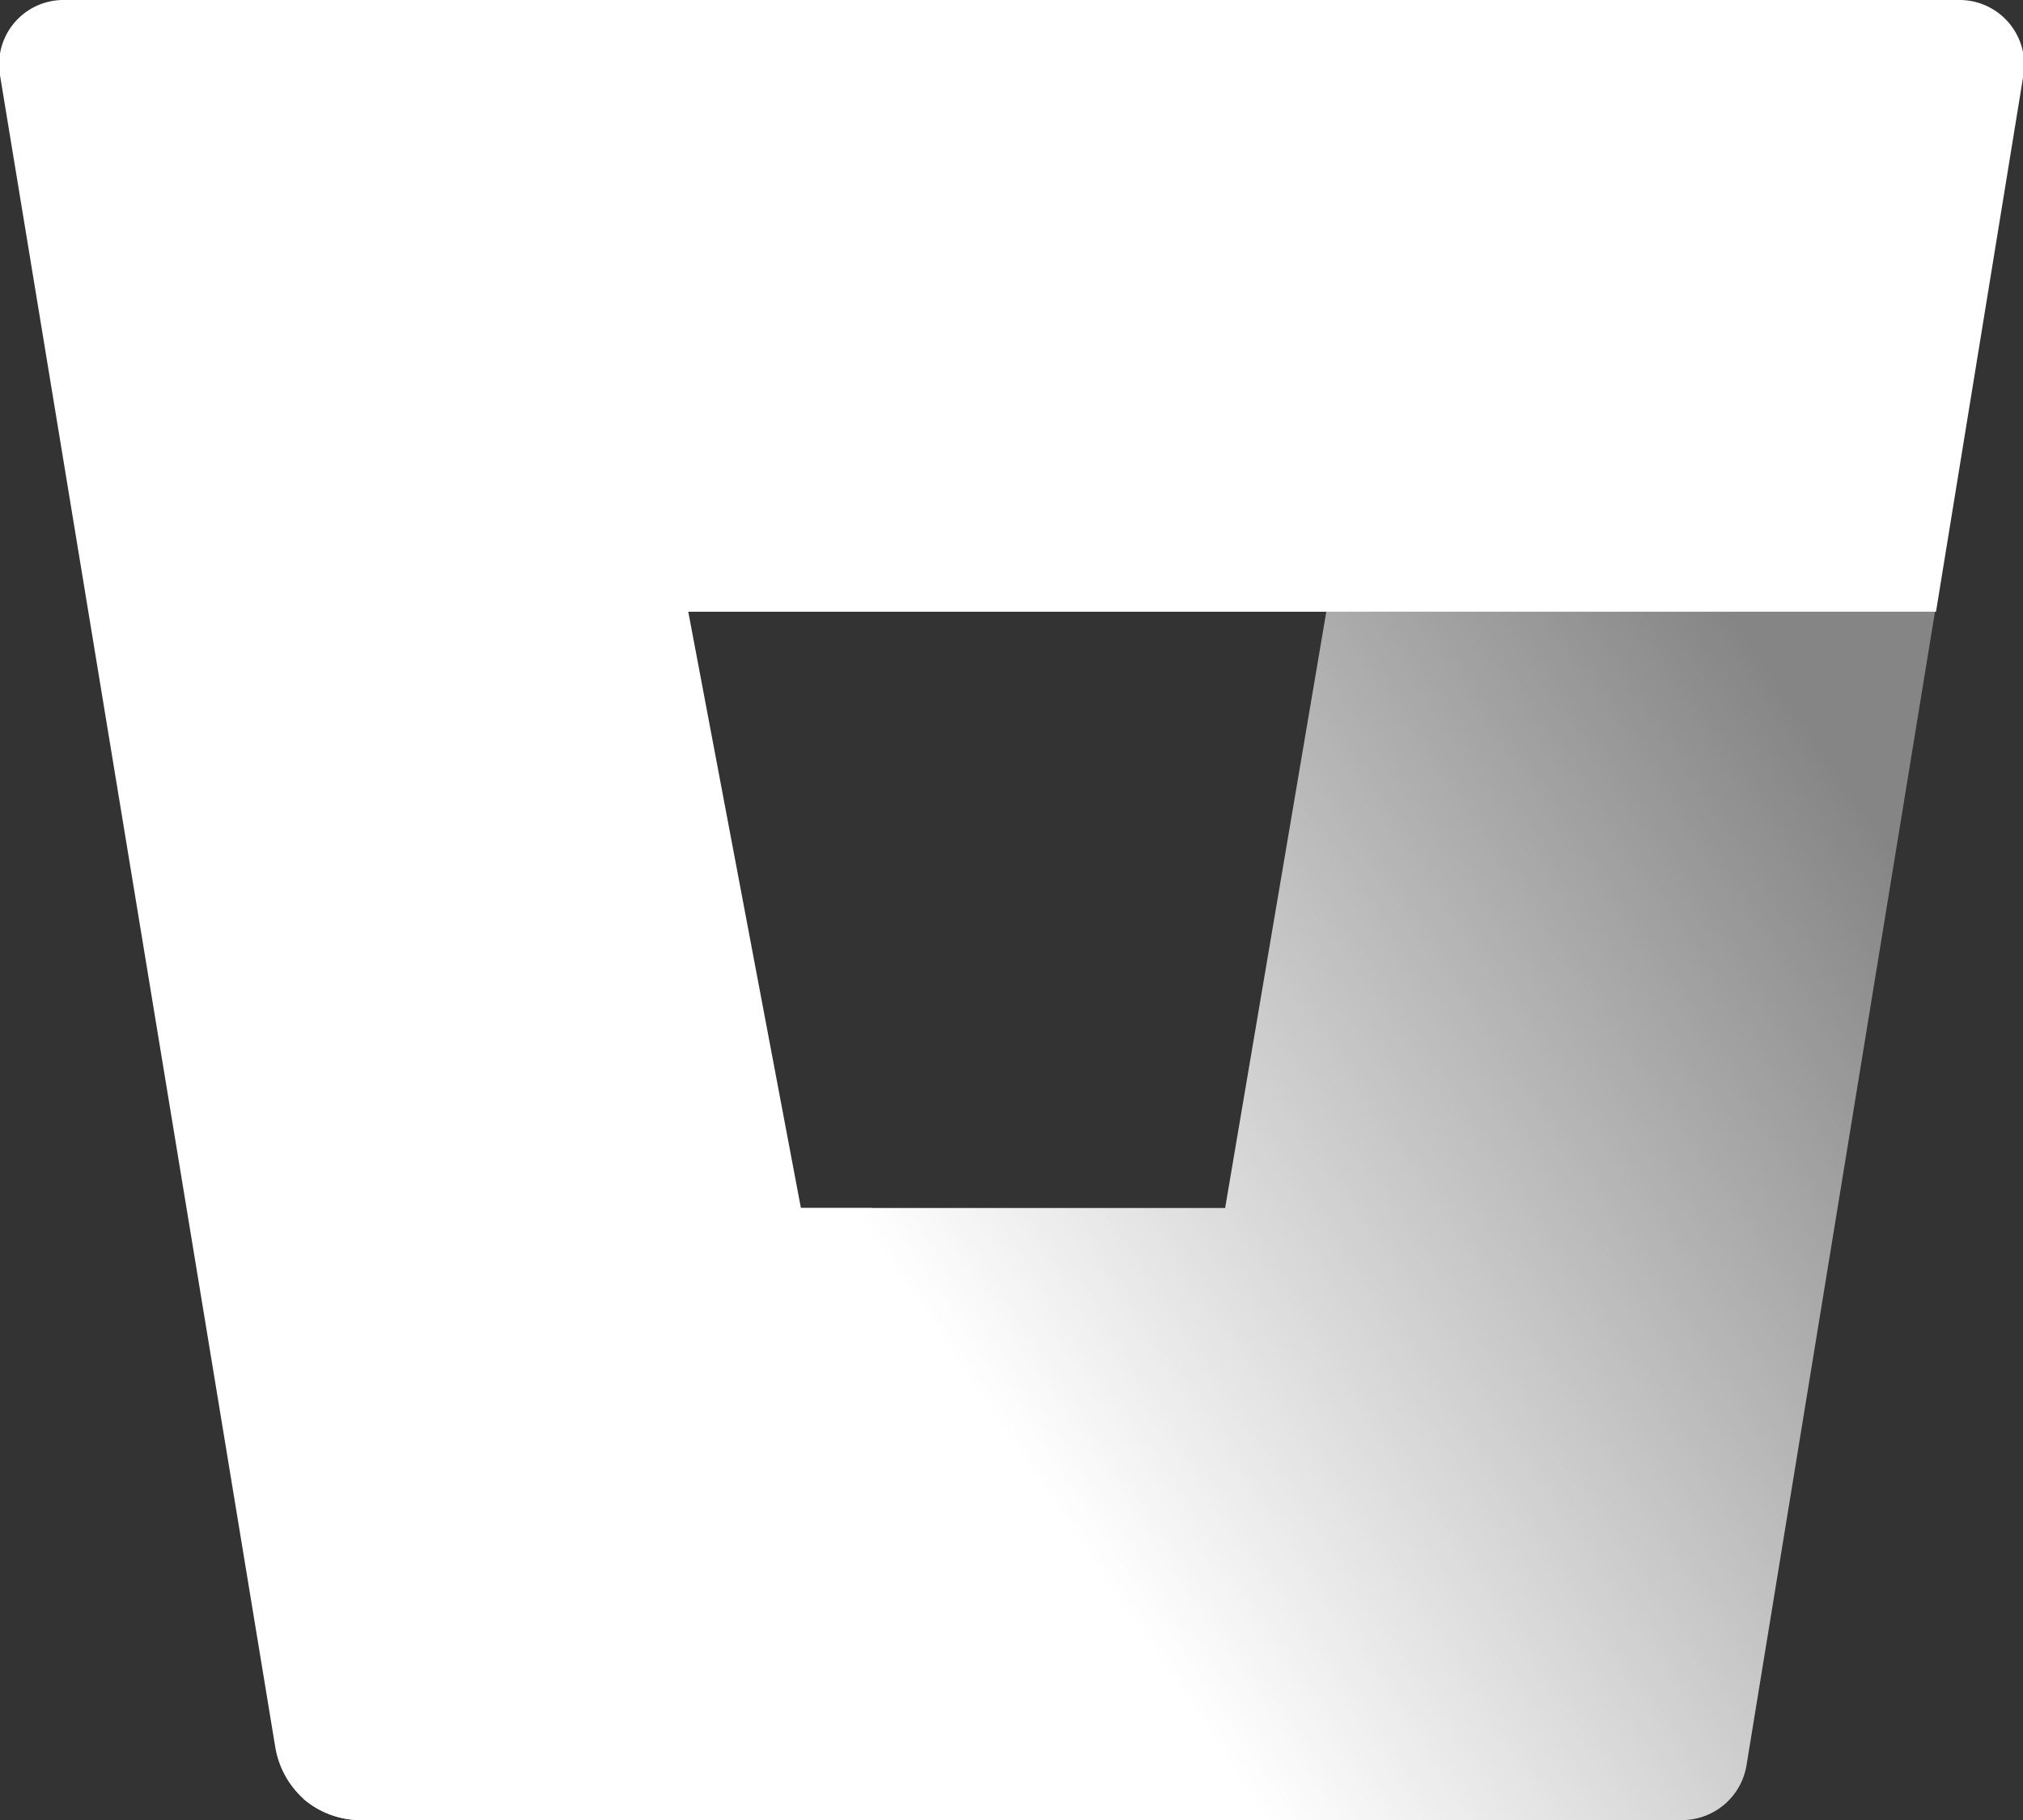
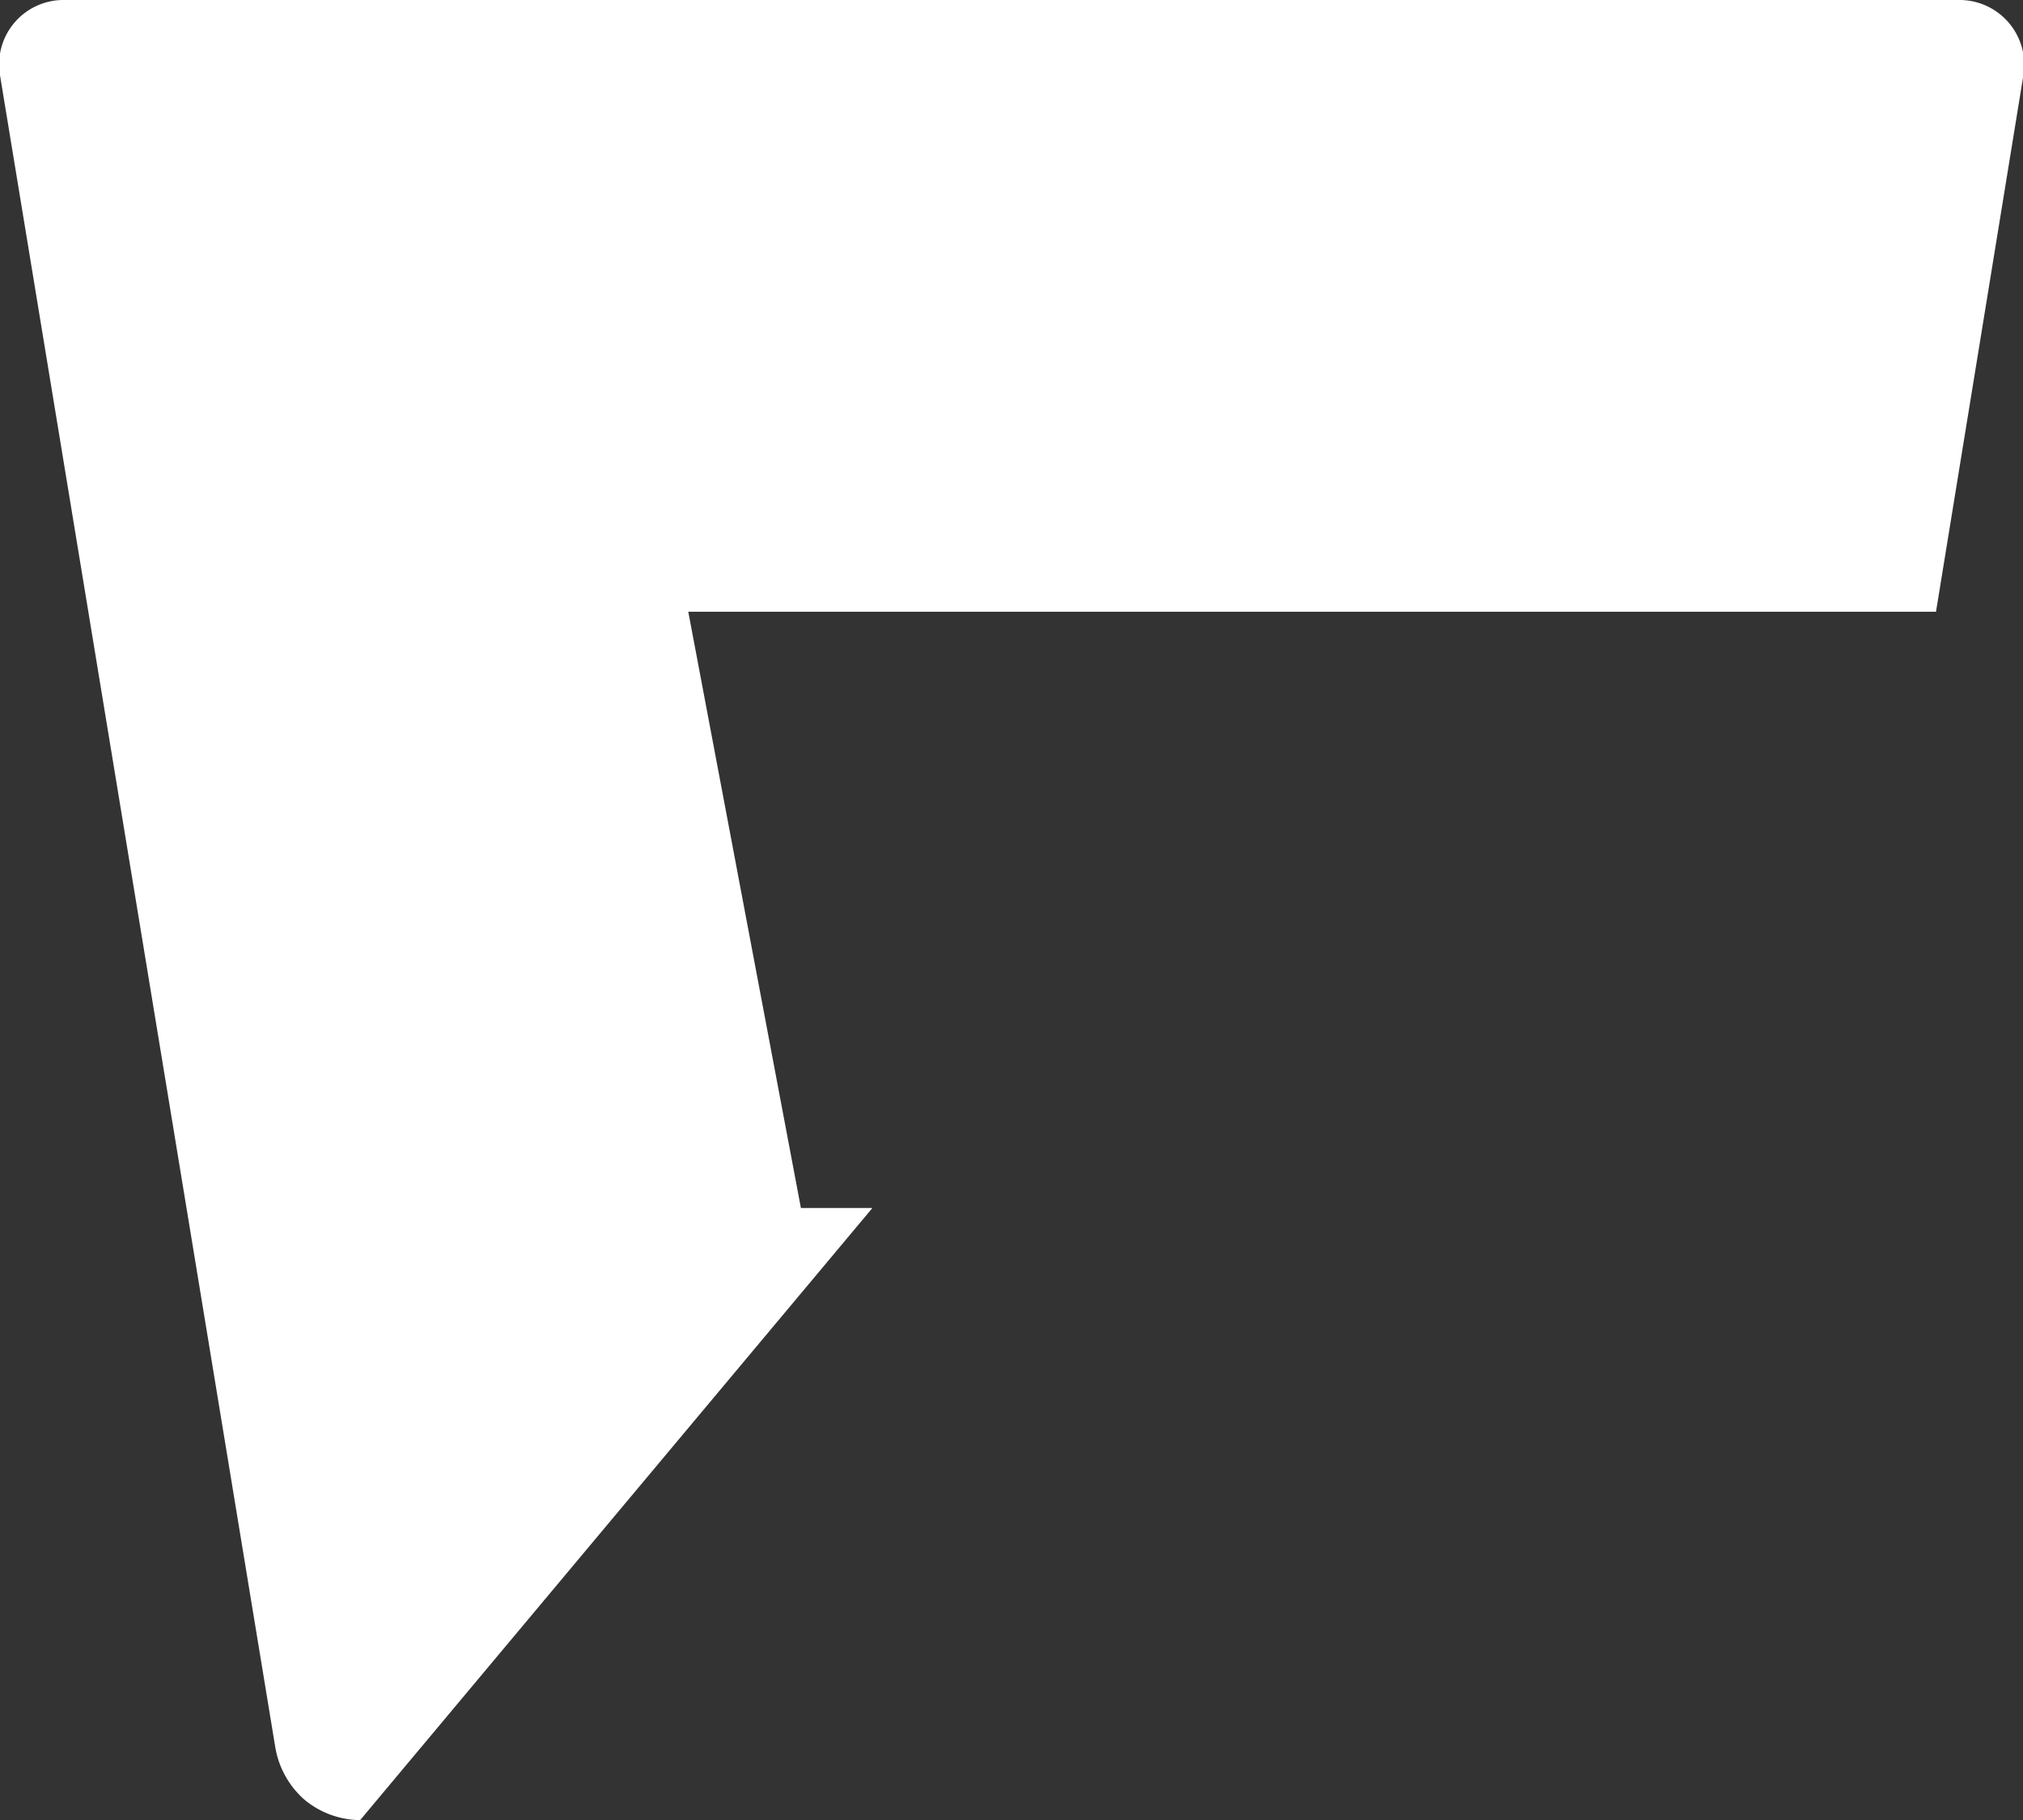
<svg xmlns="http://www.w3.org/2000/svg" width="59.99" height="53.97" viewBox="0 0 59.99 53.97">
  <rect x="0" y="0" width="59.99" height="53.97" fill="#333333" stroke="none" />
  <defs>
    <style>.cls-1{fill:none;}.cls-2{fill:url(#linear-gradient);}.cls-3{fill:#fff;}</style>
    <linearGradient id="linear-gradient" x1="59.77" y1="25.99" x2="31.54" y2="45.1" gradientUnits="userSpaceOnUse">
      <stop offset="0.07" stop-color="#fff" stop-opacity="0.4" />
      <stop offset="1" stop-color="#fff" />
    </linearGradient>
  </defs>
  <title>bitbucket-icon-gradient-white</title>
  <g id="Layer_2" data-name="Layer 2">
    <g id="Logos">
      <polygon class="cls-1" points="23.75 35.82 36.3 35.82 39.33 18.14 20.41 18.14 23.75 35.82" />
-       <path class="cls-2" d="M57.38,18.14H39.33l-3,17.68H23.75L9,53.34a2.61,2.61,0,0,0,1.68.63H49.89a1.94,1.94,0,0,0,1.9-1.62Z" />
      <path class="cls-3" d="M1.92,0A1.91,1.91,0,0,0,0,2.23L8.16,51.79A2.66,2.66,0,0,0,9,53.34H9a2.61,2.61,0,0,0,1.68.63L25.87,35.82H23.75L20.41,18.14h37L60,2.24A1.92,1.92,0,0,0,58.07,0Z" />
    </g>
  </g>
</svg>